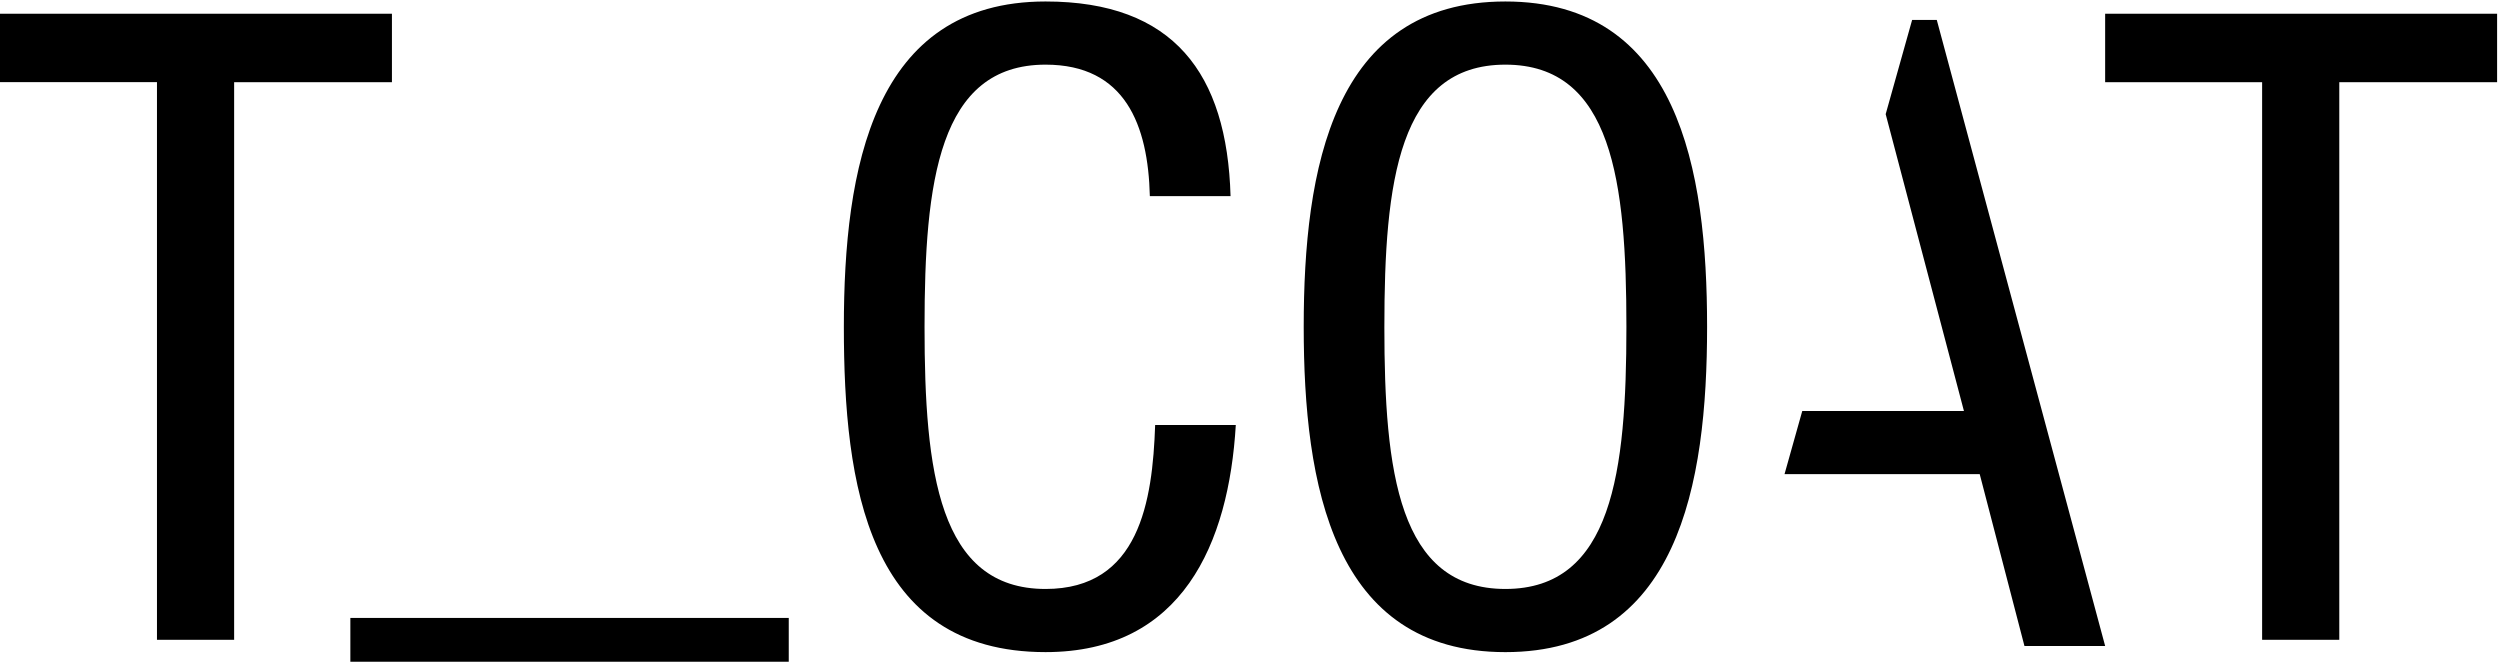
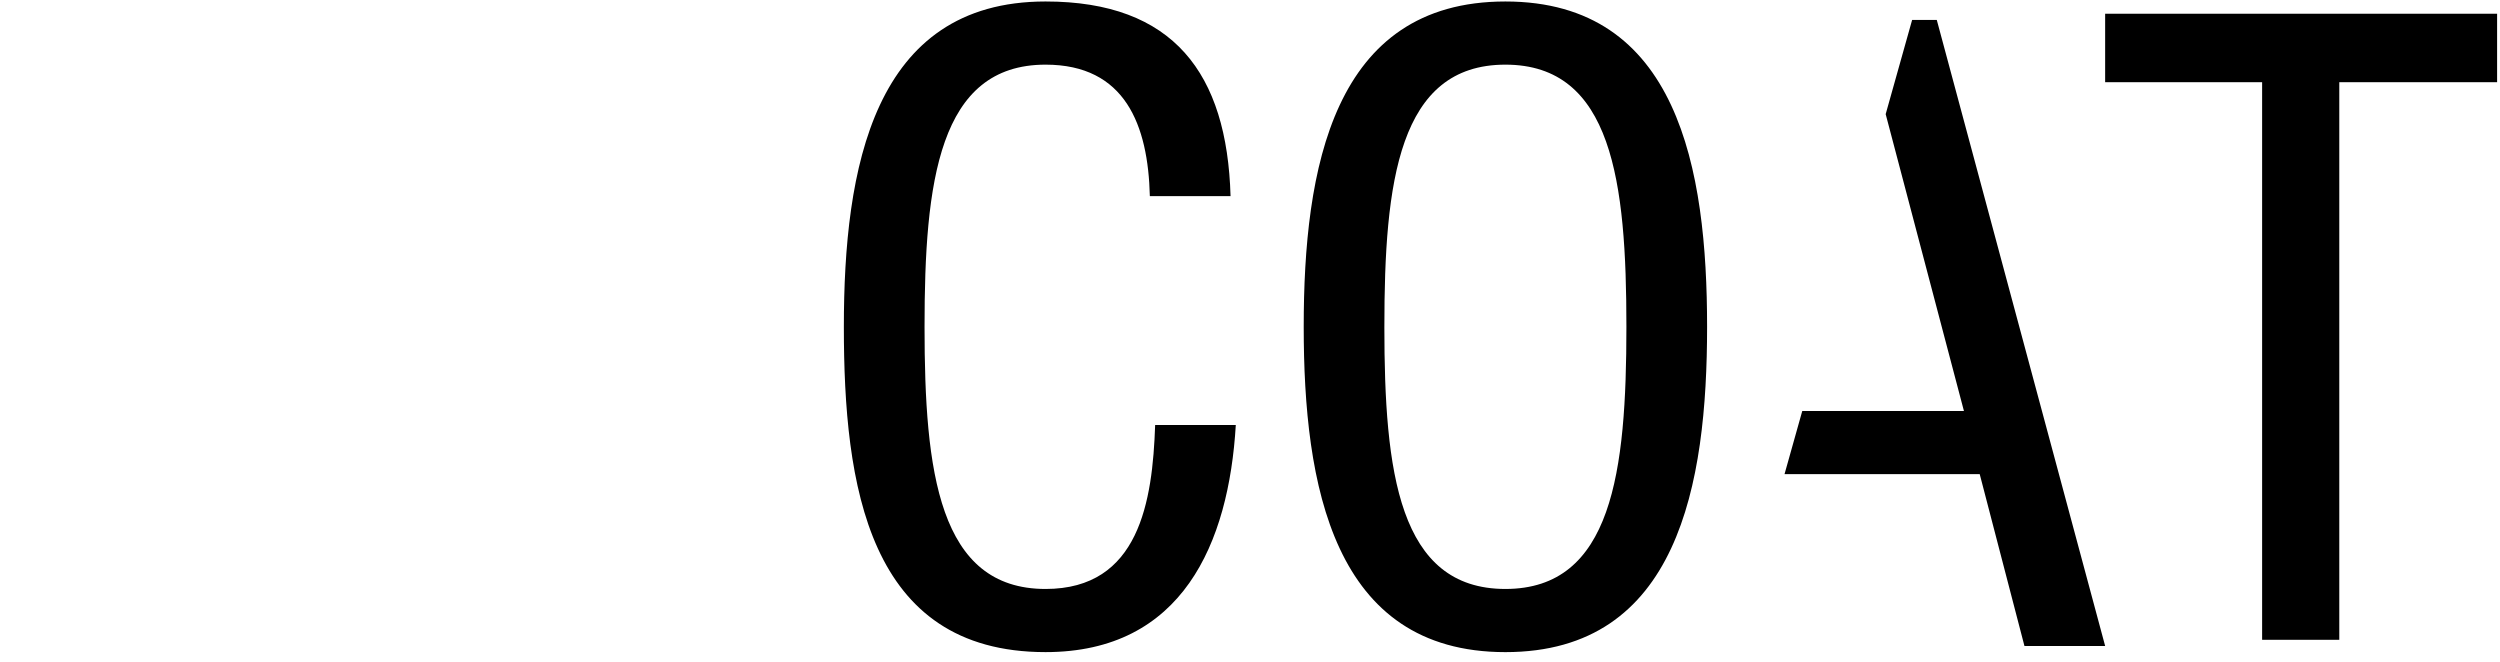
<svg xmlns="http://www.w3.org/2000/svg" width="578" height="153" viewBox="0 0 578 153">
-   <path d="M54.133 147.926H36.291V18.996H0V3.178H90.615V18.997H54.132L54.133 147.926ZM81.003 142.861H182.36V152.993H81.003V142.861Z" />
-   <path d="M285.716 98.261C284.096 125.624 273.358 150.769 241.726 150.769C200.571 150.769 195.099 112.041 195.099 75.556C195.099 39.068 201.794 0.343 241.726 0.343C271.332 0.343 283.694 16.972 284.503 45.349H265.844C265.442 28.931 260.175 14.947 241.726 14.947C216.994 14.947 213.754 42.105 213.754 75.557C213.754 109.007 216.994 136.169 241.727 136.169C263.424 136.169 266.467 115.895 267.07 98.263L285.716 98.261ZM320.065 75.557C320.065 109.005 323.319 136.168 348.044 136.168C372.785 136.168 376.025 109.005 376.025 75.557C376.025 42.104 372.785 14.947 348.044 14.947C323.319 14.947 320.067 42.105 320.067 75.557H320.065ZM394.68 75.557C394.68 112.041 387.985 150.771 348.044 150.771C308.111 150.771 301.418 112.041 301.418 75.557C301.418 39.067 308.111 0.344 348.044 0.344C387.985 0.344 394.68 39.067 394.68 75.557ZM540.844 147.928H523.002V18.999H486.709V3.18H577.331V18.999H540.844V147.928ZM447.783 4.603H442.085L435.968 26.39L454.061 95.019H416.685L412.581 109.625H457.712L468.052 149.349H486.71L447.783 4.603Z" />
+   <path d="M285.716 98.261C284.096 125.624 273.358 150.769 241.726 150.769C200.571 150.769 195.099 112.041 195.099 75.556C195.099 39.068 201.794 0.343 241.726 0.343C271.332 0.343 283.694 16.972 284.503 45.349H265.844C265.442 28.931 260.175 14.947 241.726 14.947C216.994 14.947 213.754 42.105 213.754 75.557C213.754 109.007 216.994 136.169 241.727 136.169C263.424 136.169 266.467 115.895 267.07 98.263ZM320.065 75.557C320.065 109.005 323.319 136.168 348.044 136.168C372.785 136.168 376.025 109.005 376.025 75.557C376.025 42.104 372.785 14.947 348.044 14.947C323.319 14.947 320.067 42.105 320.067 75.557H320.065ZM394.68 75.557C394.68 112.041 387.985 150.771 348.044 150.771C308.111 150.771 301.418 112.041 301.418 75.557C301.418 39.067 308.111 0.344 348.044 0.344C387.985 0.344 394.68 39.067 394.68 75.557ZM540.844 147.928H523.002V18.999H486.709V3.18H577.331V18.999H540.844V147.928ZM447.783 4.603H442.085L435.968 26.39L454.061 95.019H416.685L412.581 109.625H457.712L468.052 149.349H486.71L447.783 4.603Z" />
</svg>